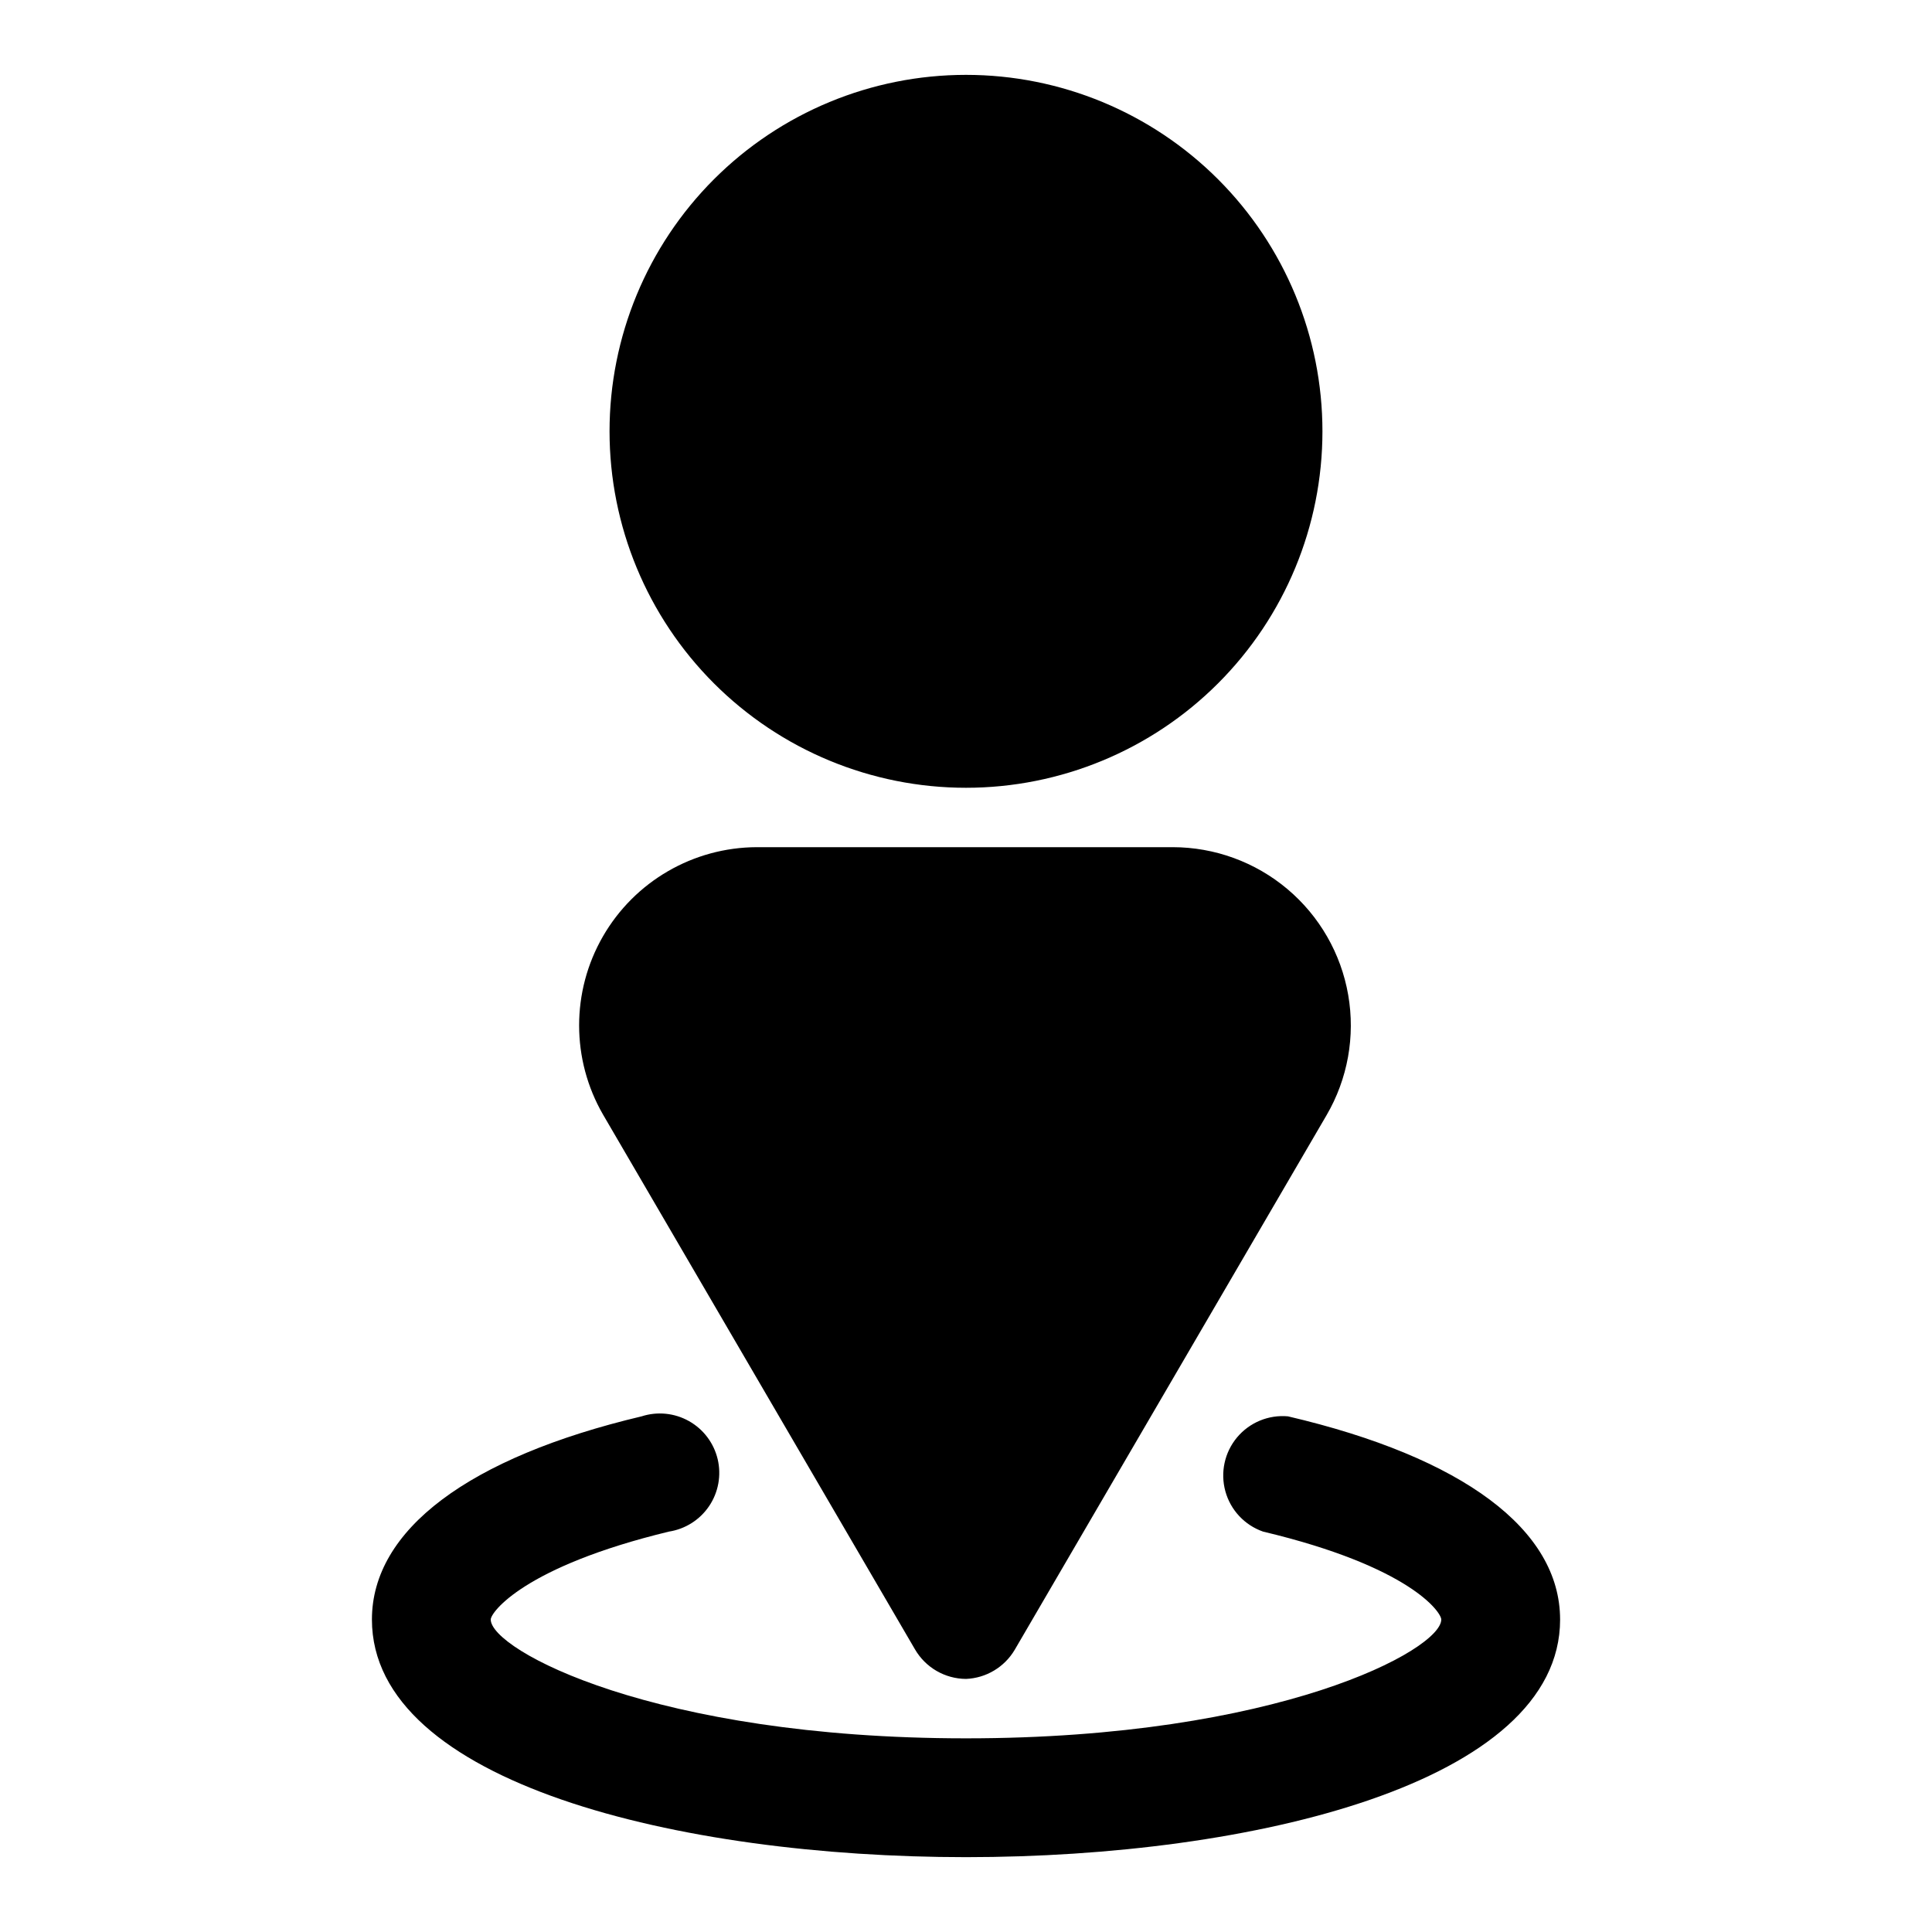
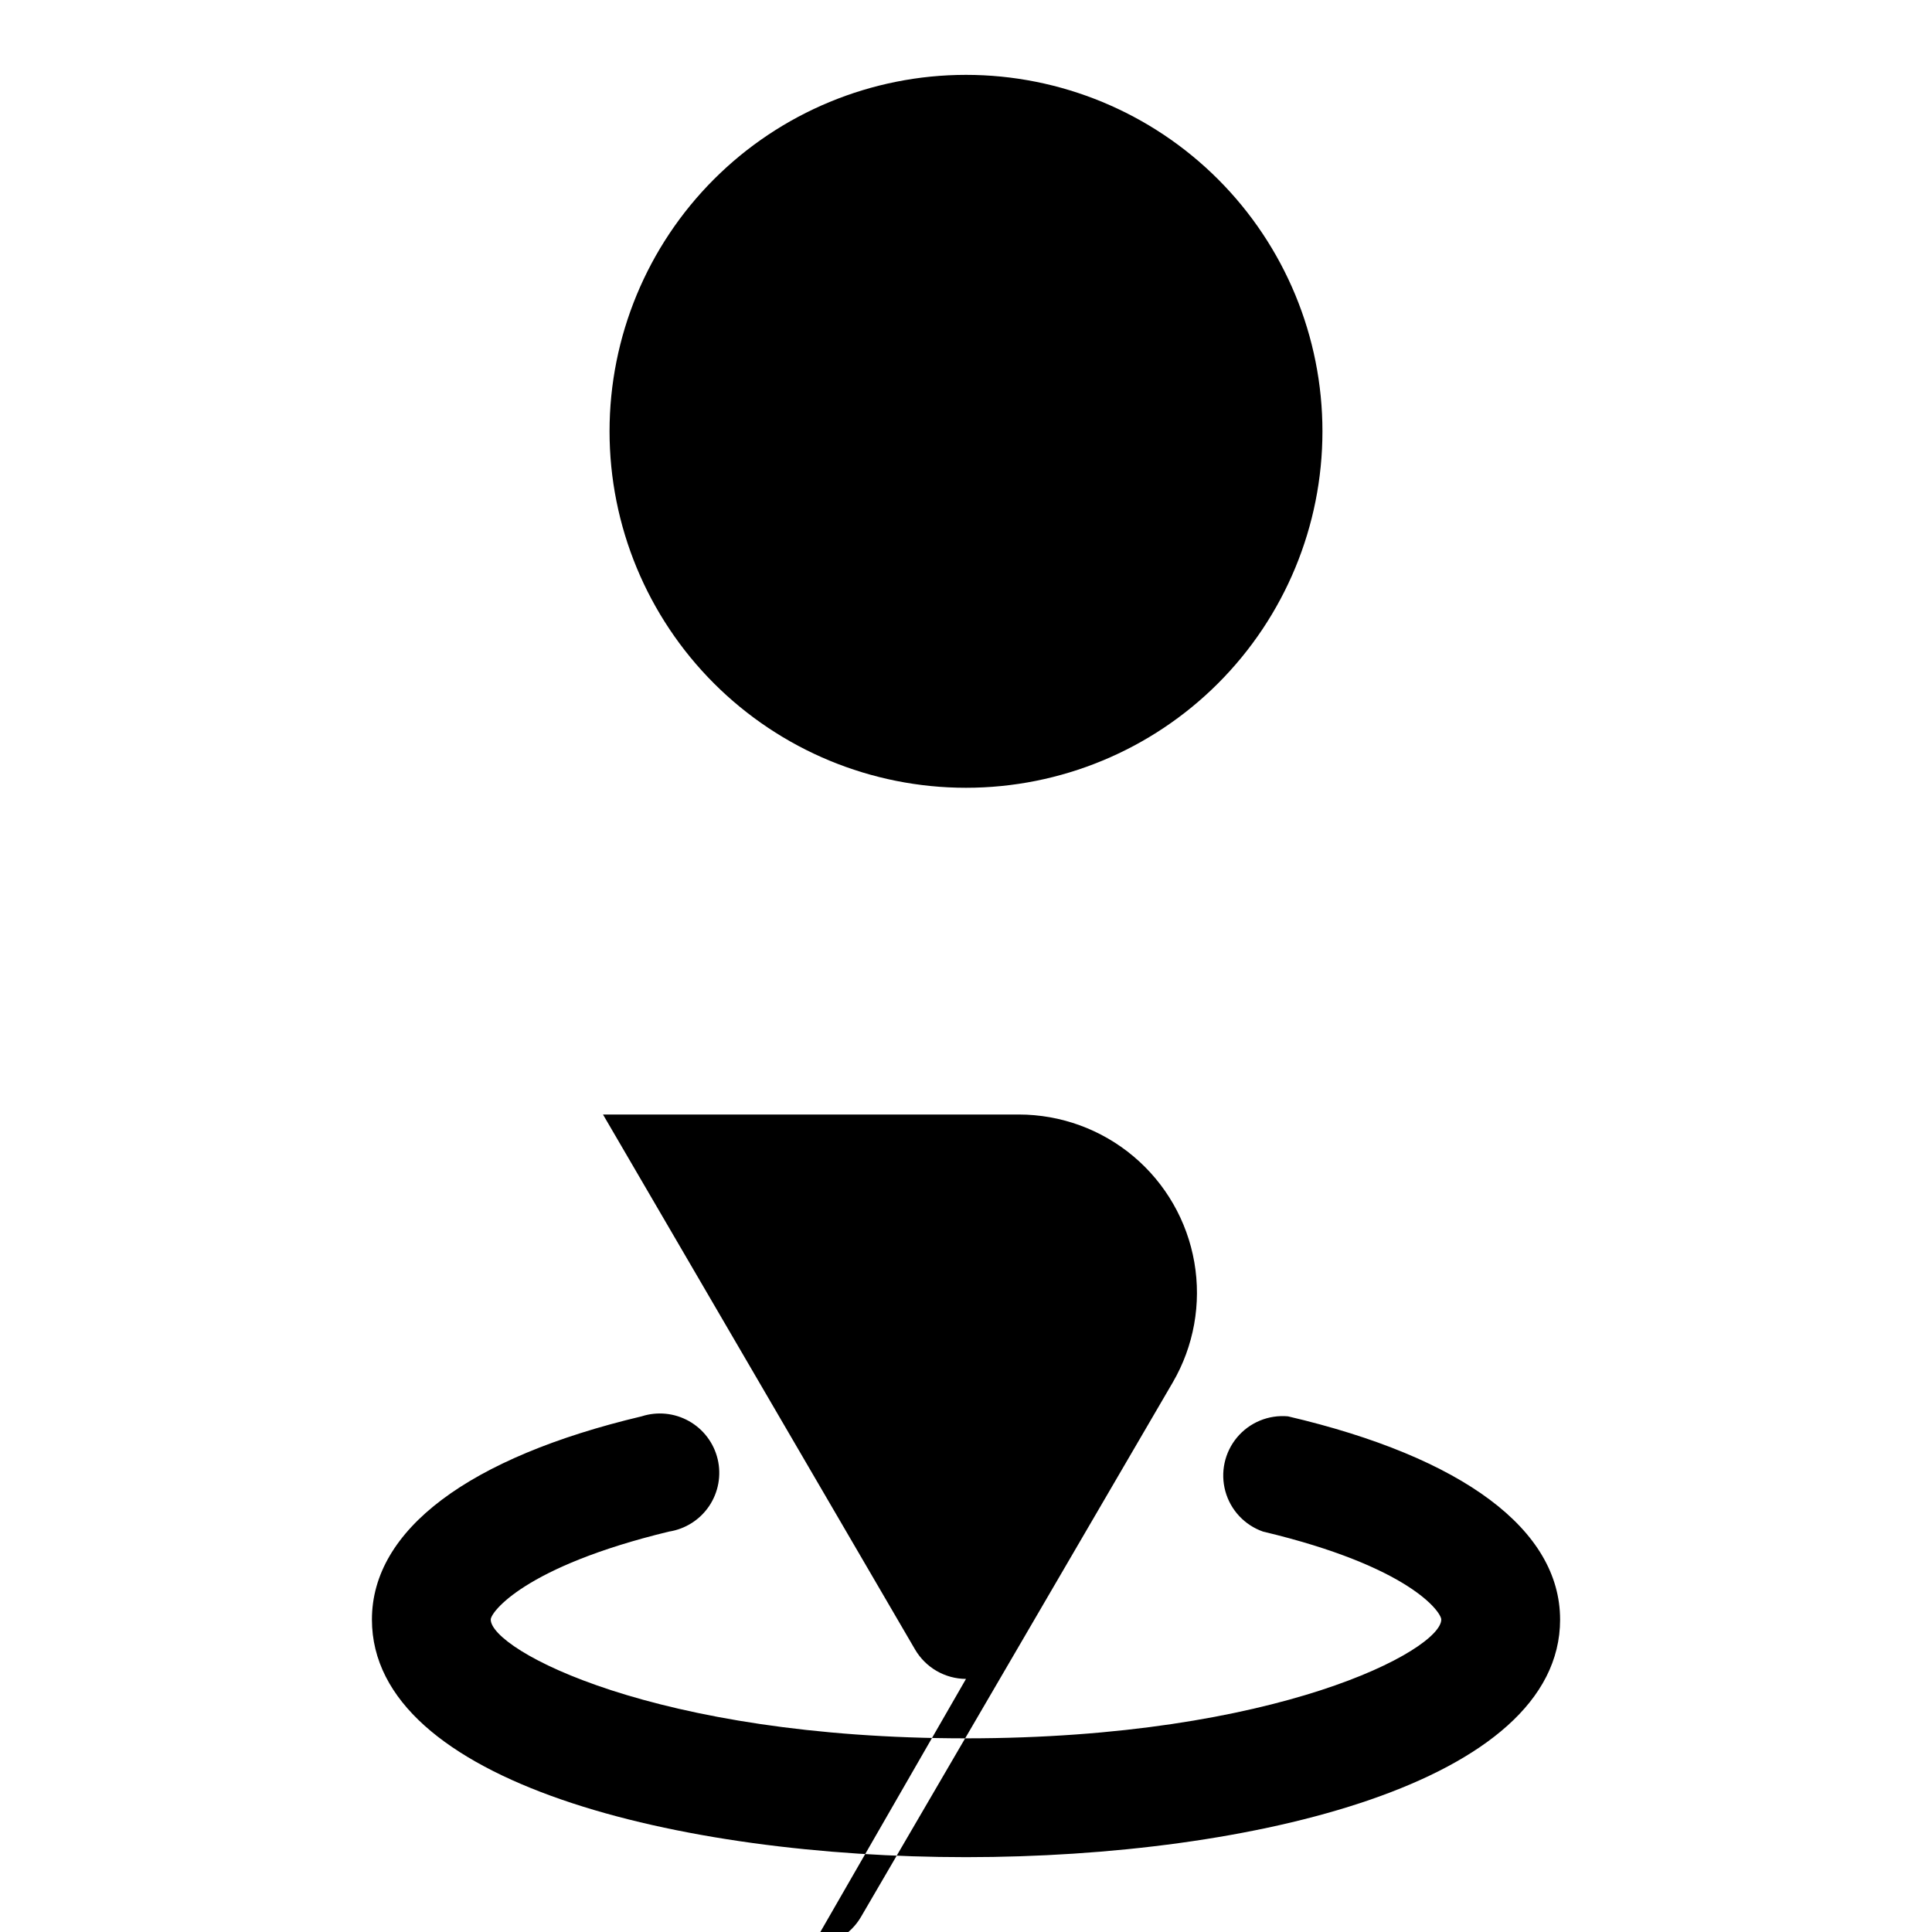
<svg xmlns="http://www.w3.org/2000/svg" fill="#000000" width="800px" height="800px" version="1.1" viewBox="144 144 512 512">
-   <path d="m400 588.93c-5.594-0.031-10.746-3.027-13.543-7.871l-82.656-141.7c-8.426-14.594-8.438-32.574-0.031-47.18 8.406-14.605 23.957-23.625 40.809-23.668h110.21c11.121 0.008 21.883 3.941 30.387 11.102 8.508 7.164 14.215 17.102 16.113 28.059 1.902 10.957-0.125 22.234-5.723 31.844l-82.656 141.7c-2.719 4.594-7.578 7.5-12.91 7.715zm0-236.16c-25.055 0-49.082-9.953-66.797-27.668s-27.668-41.742-27.668-66.797c0-25.051 9.953-49.078 27.668-66.797 17.715-17.715 41.742-27.668 66.797-27.668 25.051 0 49.078 9.953 66.793 27.668 17.719 17.719 27.668 41.746 27.668 66.797 0 25.055-9.949 49.082-27.668 66.797-17.715 17.715-41.742 27.668-66.793 27.668zm157.44 220.42c0-23.773-25.664-42.98-72.109-53.844h0.004c-5.148-0.469-10.195 1.621-13.508 5.586-3.309 3.965-4.465 9.305-3.09 14.285 1.375 4.981 5.106 8.969 9.984 10.672 39.047 9.289 47.23 21.41 47.23 23.301 0 8.031-43.297 31.488-125.95 31.488s-125.95-23.457-125.95-31.488c0-1.891 8.816-14.012 47.23-23.301h0.004c4.34-0.676 8.199-3.129 10.652-6.773 2.449-3.644 3.266-8.145 2.254-12.418-1.016-4.273-3.766-7.926-7.59-10.082-3.828-2.156-8.379-2.617-12.559-1.27-45.812 10.863-71.477 30.07-71.477 53.844 0 43.297 81.555 62.977 157.44 62.977s157.44-19.68 157.44-62.977z" />
+   <path d="m400 588.93c-5.594-0.031-10.746-3.027-13.543-7.871l-82.656-141.7h110.21c11.121 0.008 21.883 3.941 30.387 11.102 8.508 7.164 14.215 17.102 16.113 28.059 1.902 10.957-0.125 22.234-5.723 31.844l-82.656 141.7c-2.719 4.594-7.578 7.5-12.91 7.715zm0-236.16c-25.055 0-49.082-9.953-66.797-27.668s-27.668-41.742-27.668-66.797c0-25.051 9.953-49.078 27.668-66.797 17.715-17.715 41.742-27.668 66.797-27.668 25.051 0 49.078 9.953 66.793 27.668 17.719 17.719 27.668 41.746 27.668 66.797 0 25.055-9.949 49.082-27.668 66.797-17.715 17.715-41.742 27.668-66.793 27.668zm157.44 220.42c0-23.773-25.664-42.98-72.109-53.844h0.004c-5.148-0.469-10.195 1.621-13.508 5.586-3.309 3.965-4.465 9.305-3.09 14.285 1.375 4.981 5.106 8.969 9.984 10.672 39.047 9.289 47.23 21.41 47.23 23.301 0 8.031-43.297 31.488-125.95 31.488s-125.95-23.457-125.95-31.488c0-1.891 8.816-14.012 47.23-23.301h0.004c4.34-0.676 8.199-3.129 10.652-6.773 2.449-3.644 3.266-8.145 2.254-12.418-1.016-4.273-3.766-7.926-7.59-10.082-3.828-2.156-8.379-2.617-12.559-1.27-45.812 10.863-71.477 30.07-71.477 53.844 0 43.297 81.555 62.977 157.44 62.977s157.44-19.68 157.44-62.977z" />
</svg>